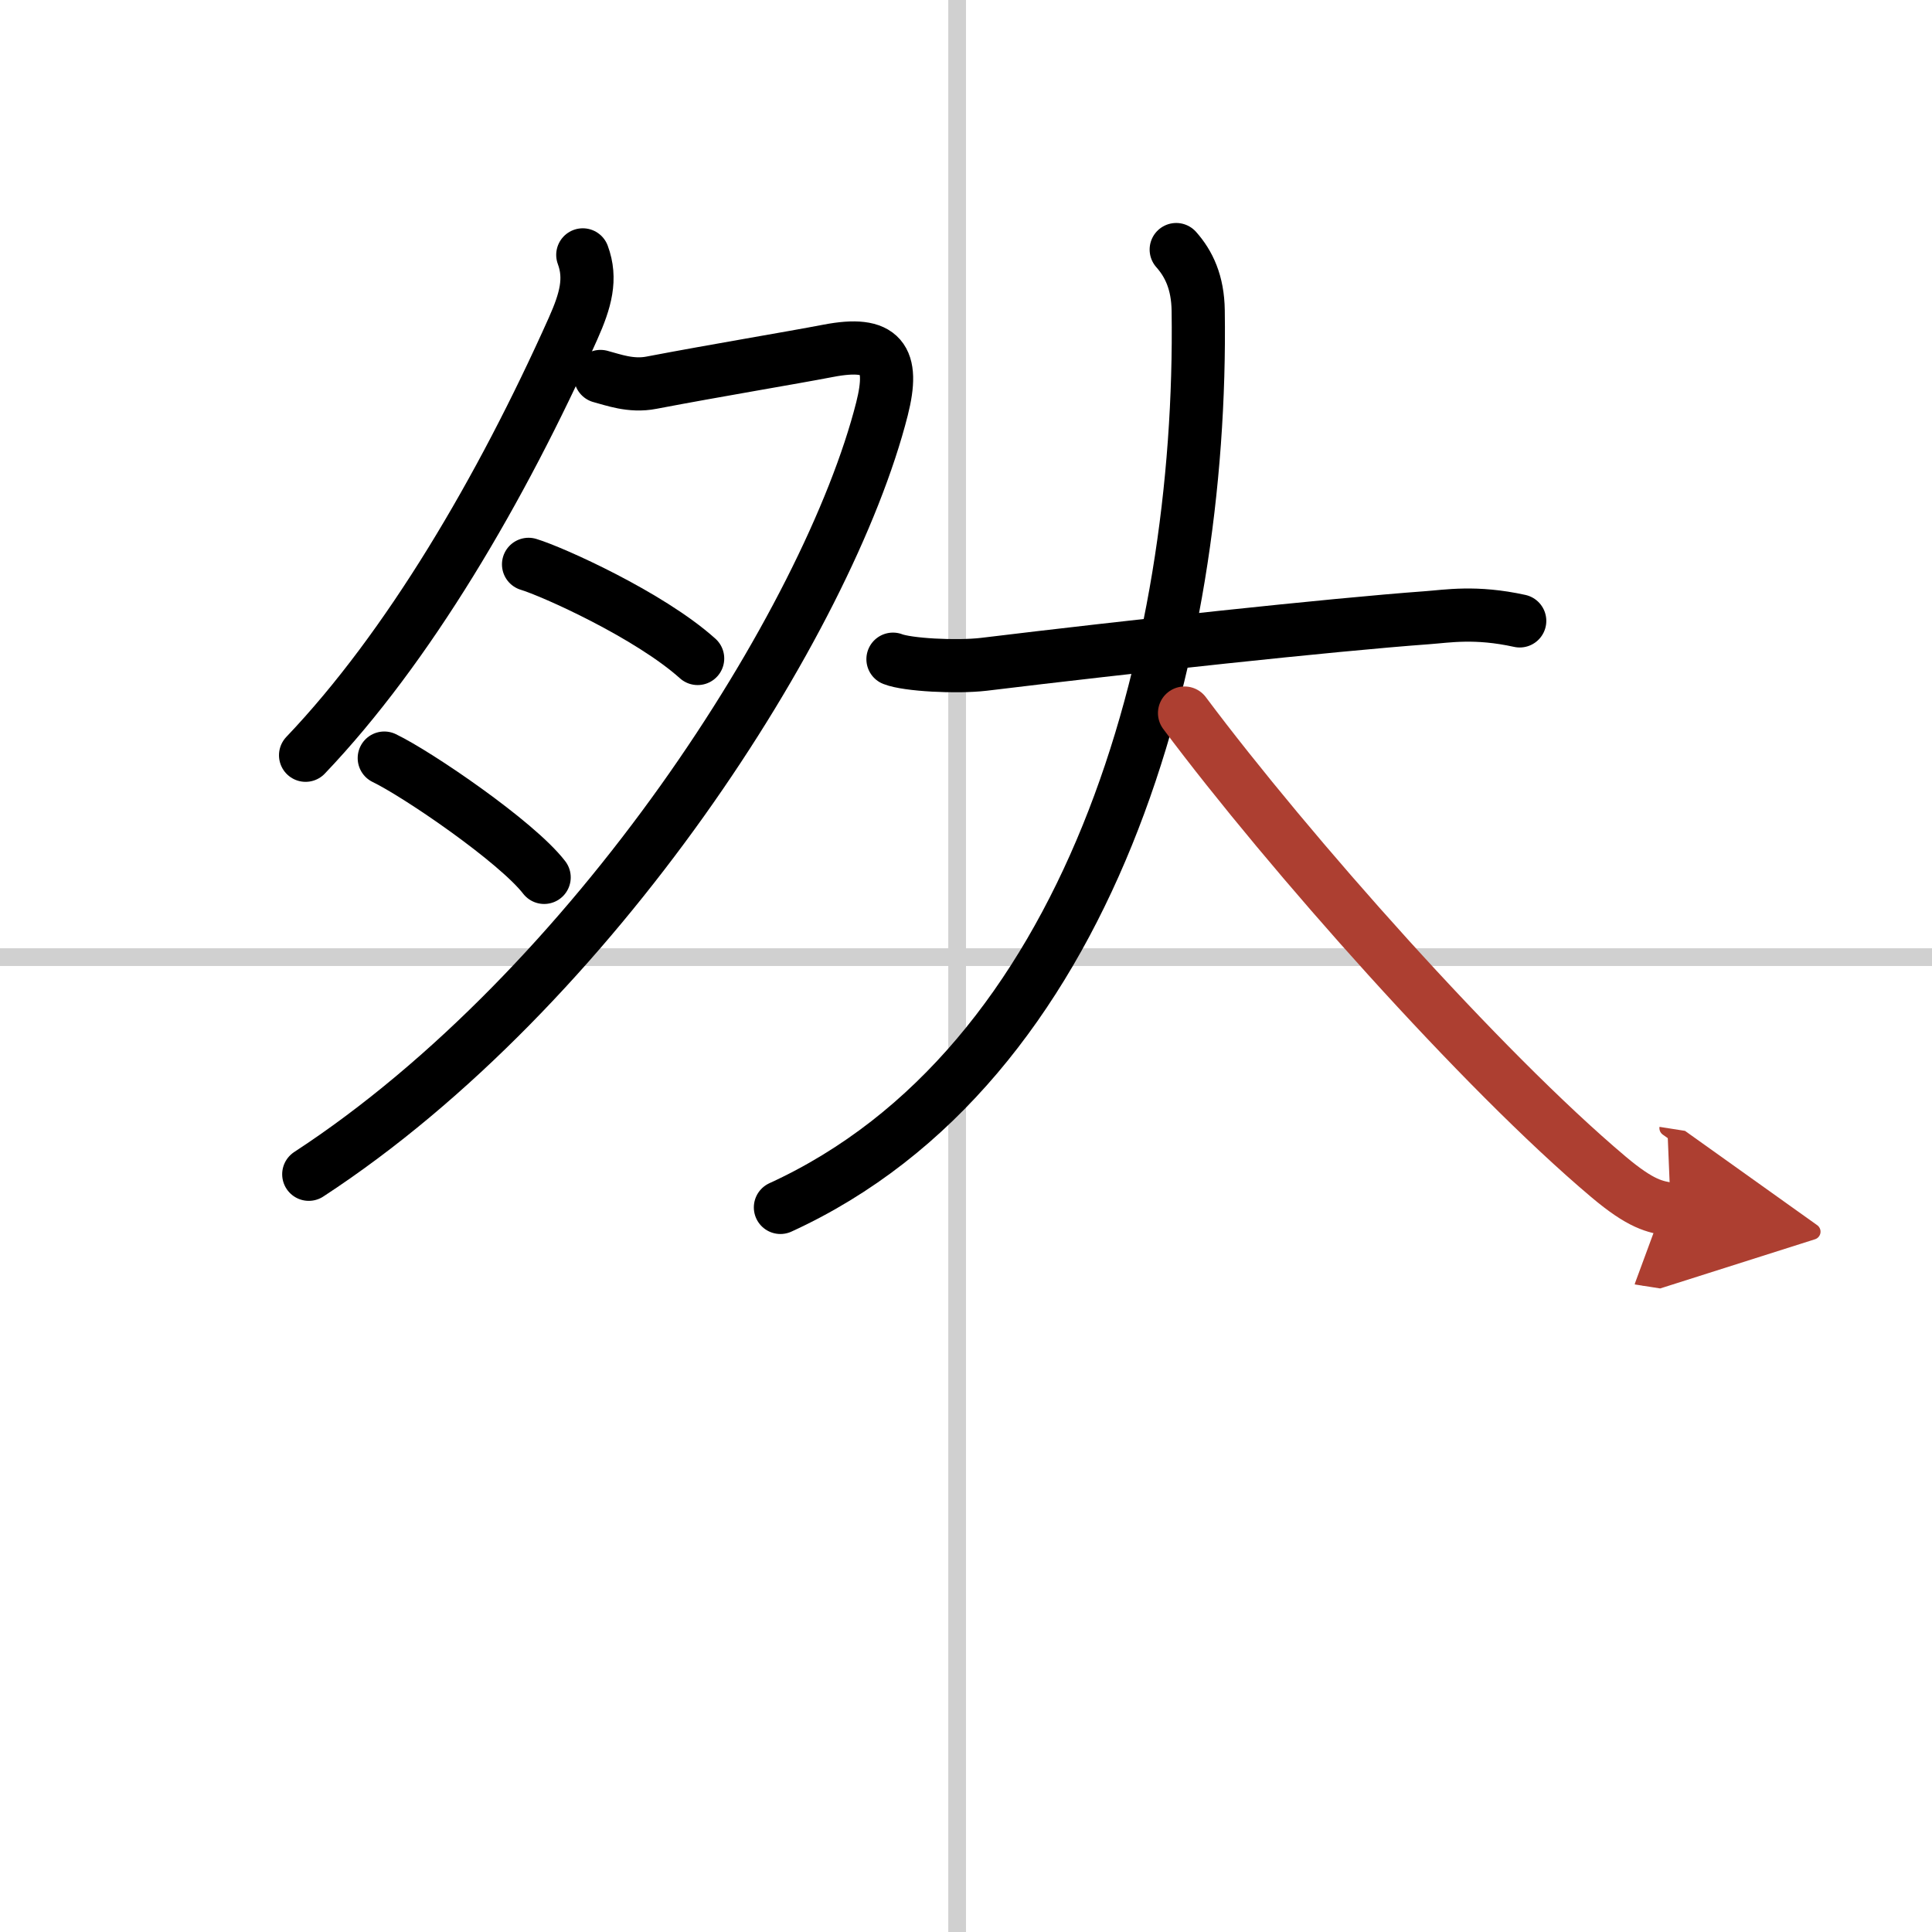
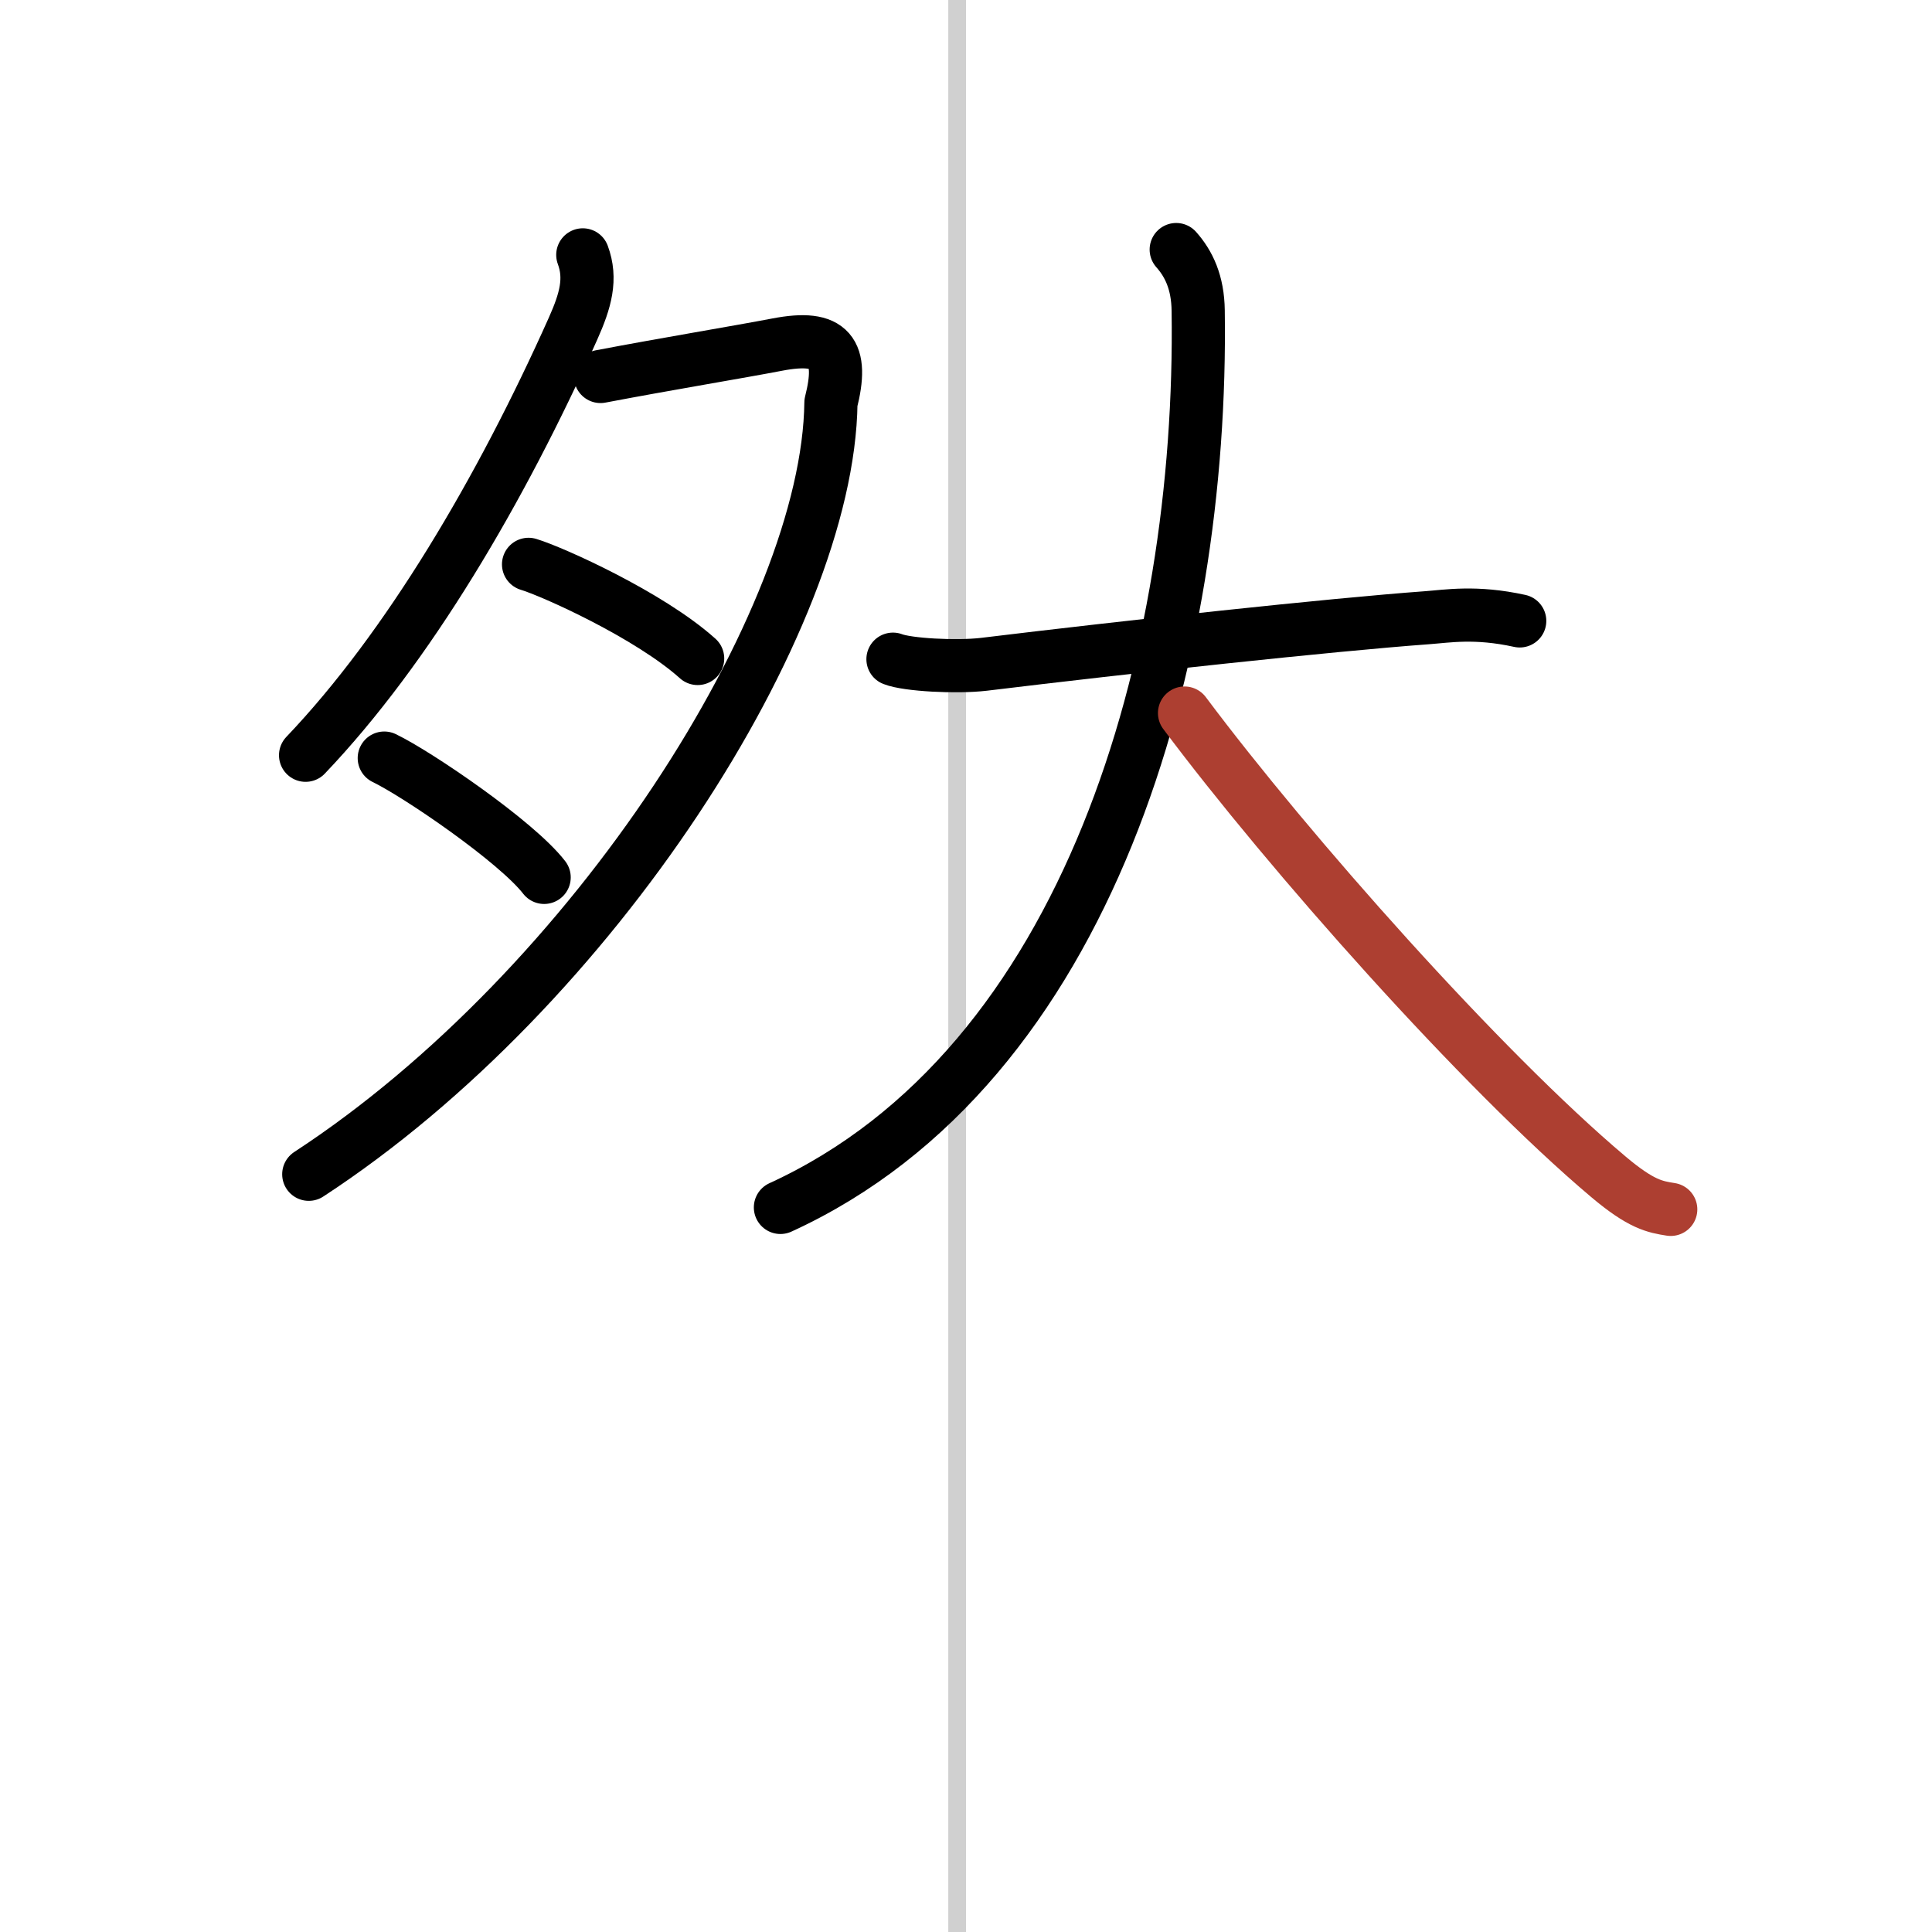
<svg xmlns="http://www.w3.org/2000/svg" width="400" height="400" viewBox="0 0 109 109">
  <defs>
    <marker id="a" markerWidth="4" orient="auto" refX="1" refY="5" viewBox="0 0 10 10">
-       <polyline points="0 0 10 5 0 10 1 5" fill="#ad3f31" stroke="#ad3f31" />
-     </marker>
+       </marker>
  </defs>
  <g fill="none" stroke="#000" stroke-linecap="round" stroke-linejoin="round" stroke-width="3">
    <rect width="100%" height="100%" fill="#fff" stroke="#fff" />
    <line x1="54" x2="54" y2="109" stroke="#d0d0d0" stroke-width="1" />
-     <line x2="109" y1="54" y2="54" stroke="#d0d0d0" stroke-width="1" />
    <path d="m32.88 14.38c0.5 1.35 0.16 2.57-0.55 4.16-4.06 9.08-9.31 18.01-15.09 24.07" />
-     <path d="M33.88,21.24c0.69,0.18,1.72,0.58,2.88,0.35c3.73-0.71,7.79-1.38,9.98-1.8c3.03-0.58,3.74,0.43,3.02,3.28C46.73,35,33.5,55.75,17.42,66.25" />
+     <path d="M33.88,21.24c3.73-0.71,7.79-1.38,9.98-1.8c3.03-0.58,3.74,0.43,3.02,3.28C46.73,35,33.5,55.75,17.42,66.25" />
    <path d="m29.82 31.84c1.36 0.41 6.81 2.86 9.54 5.31" />
    <path d="m21.68 42.77c1.87 0.9 7.46 4.71 9.02 6.73" />
    <path d="m50.38 37.19c0.81 0.32 3.56 0.47 5.12 0.29 8.15-0.99 19.56-2.23 25.02-2.63 1.12-0.08 2.72-0.37 5.22 0.18" />
    <path d="M66.36,14.08c0.71,0.8,1.22,1.85,1.24,3.45C67.88,37,61.5,60.12,44.03,68.12" />
    <path d="m66.83 40.23c5.89 7.88 16.79 20.16 23.91 26.16 1.86 1.57 2.63 1.7 3.52 1.84" marker-end="url(#a)" stroke="#ad3f31" />
  </g>
</svg>